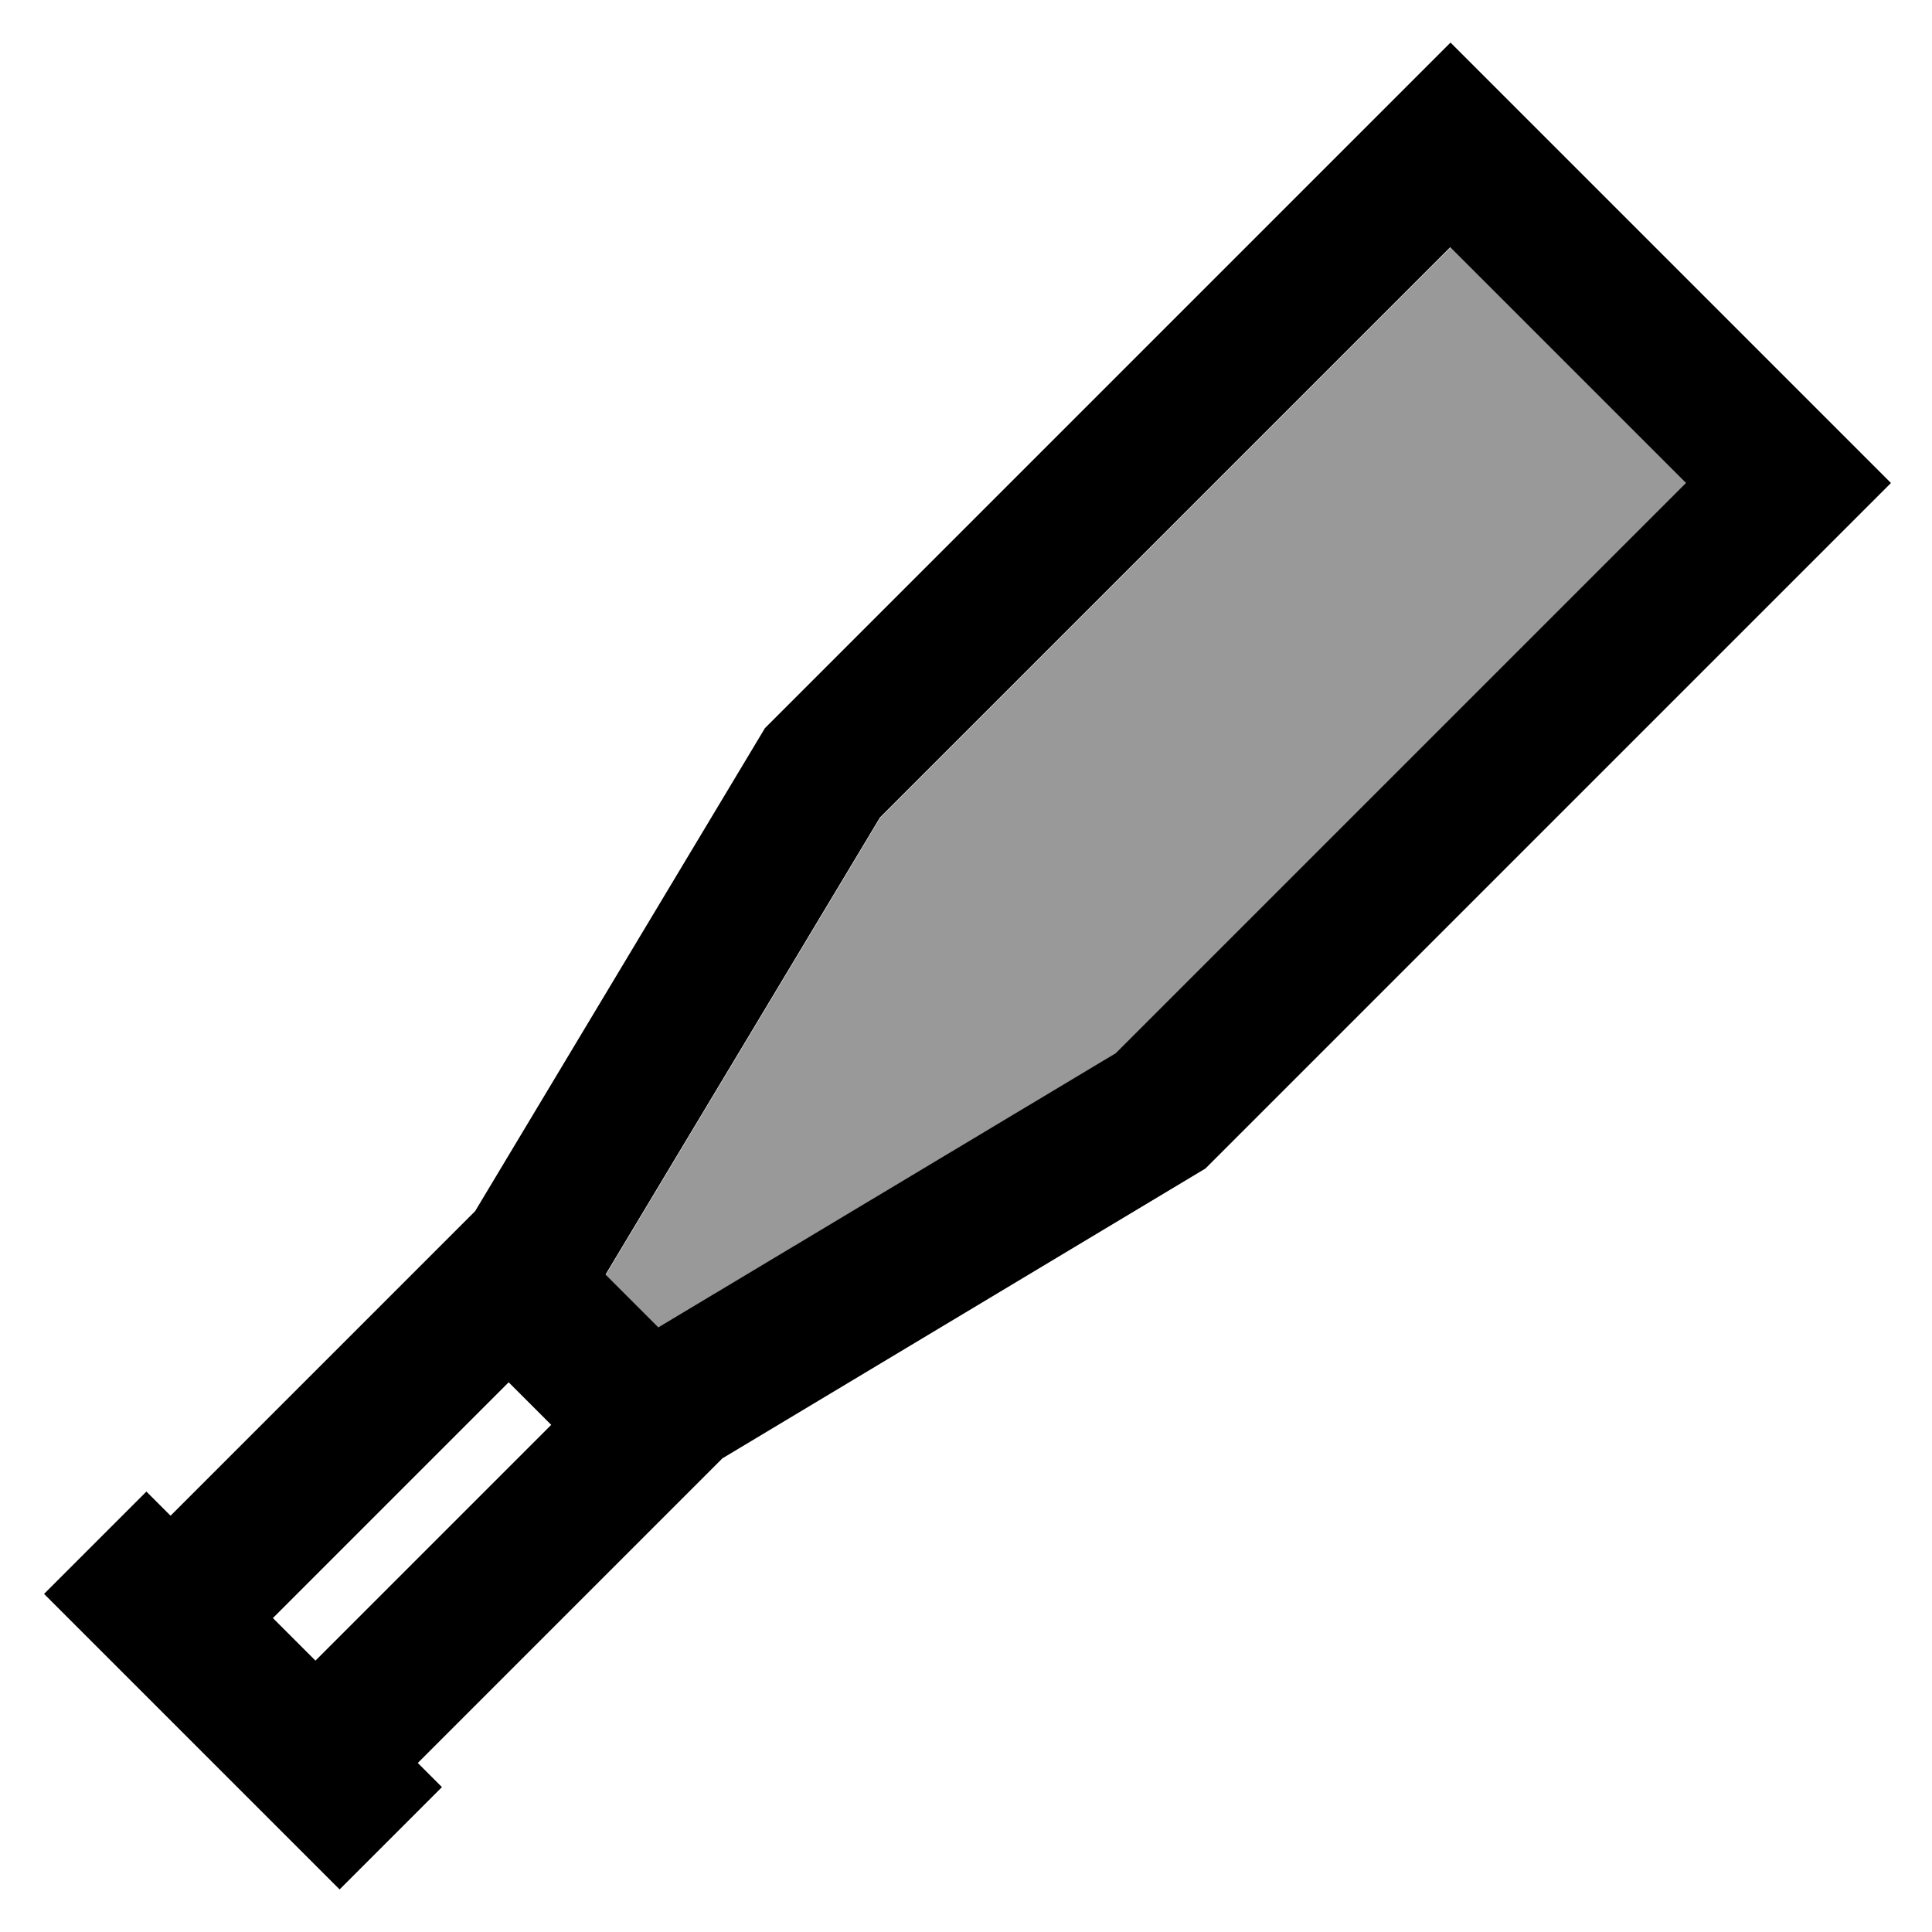
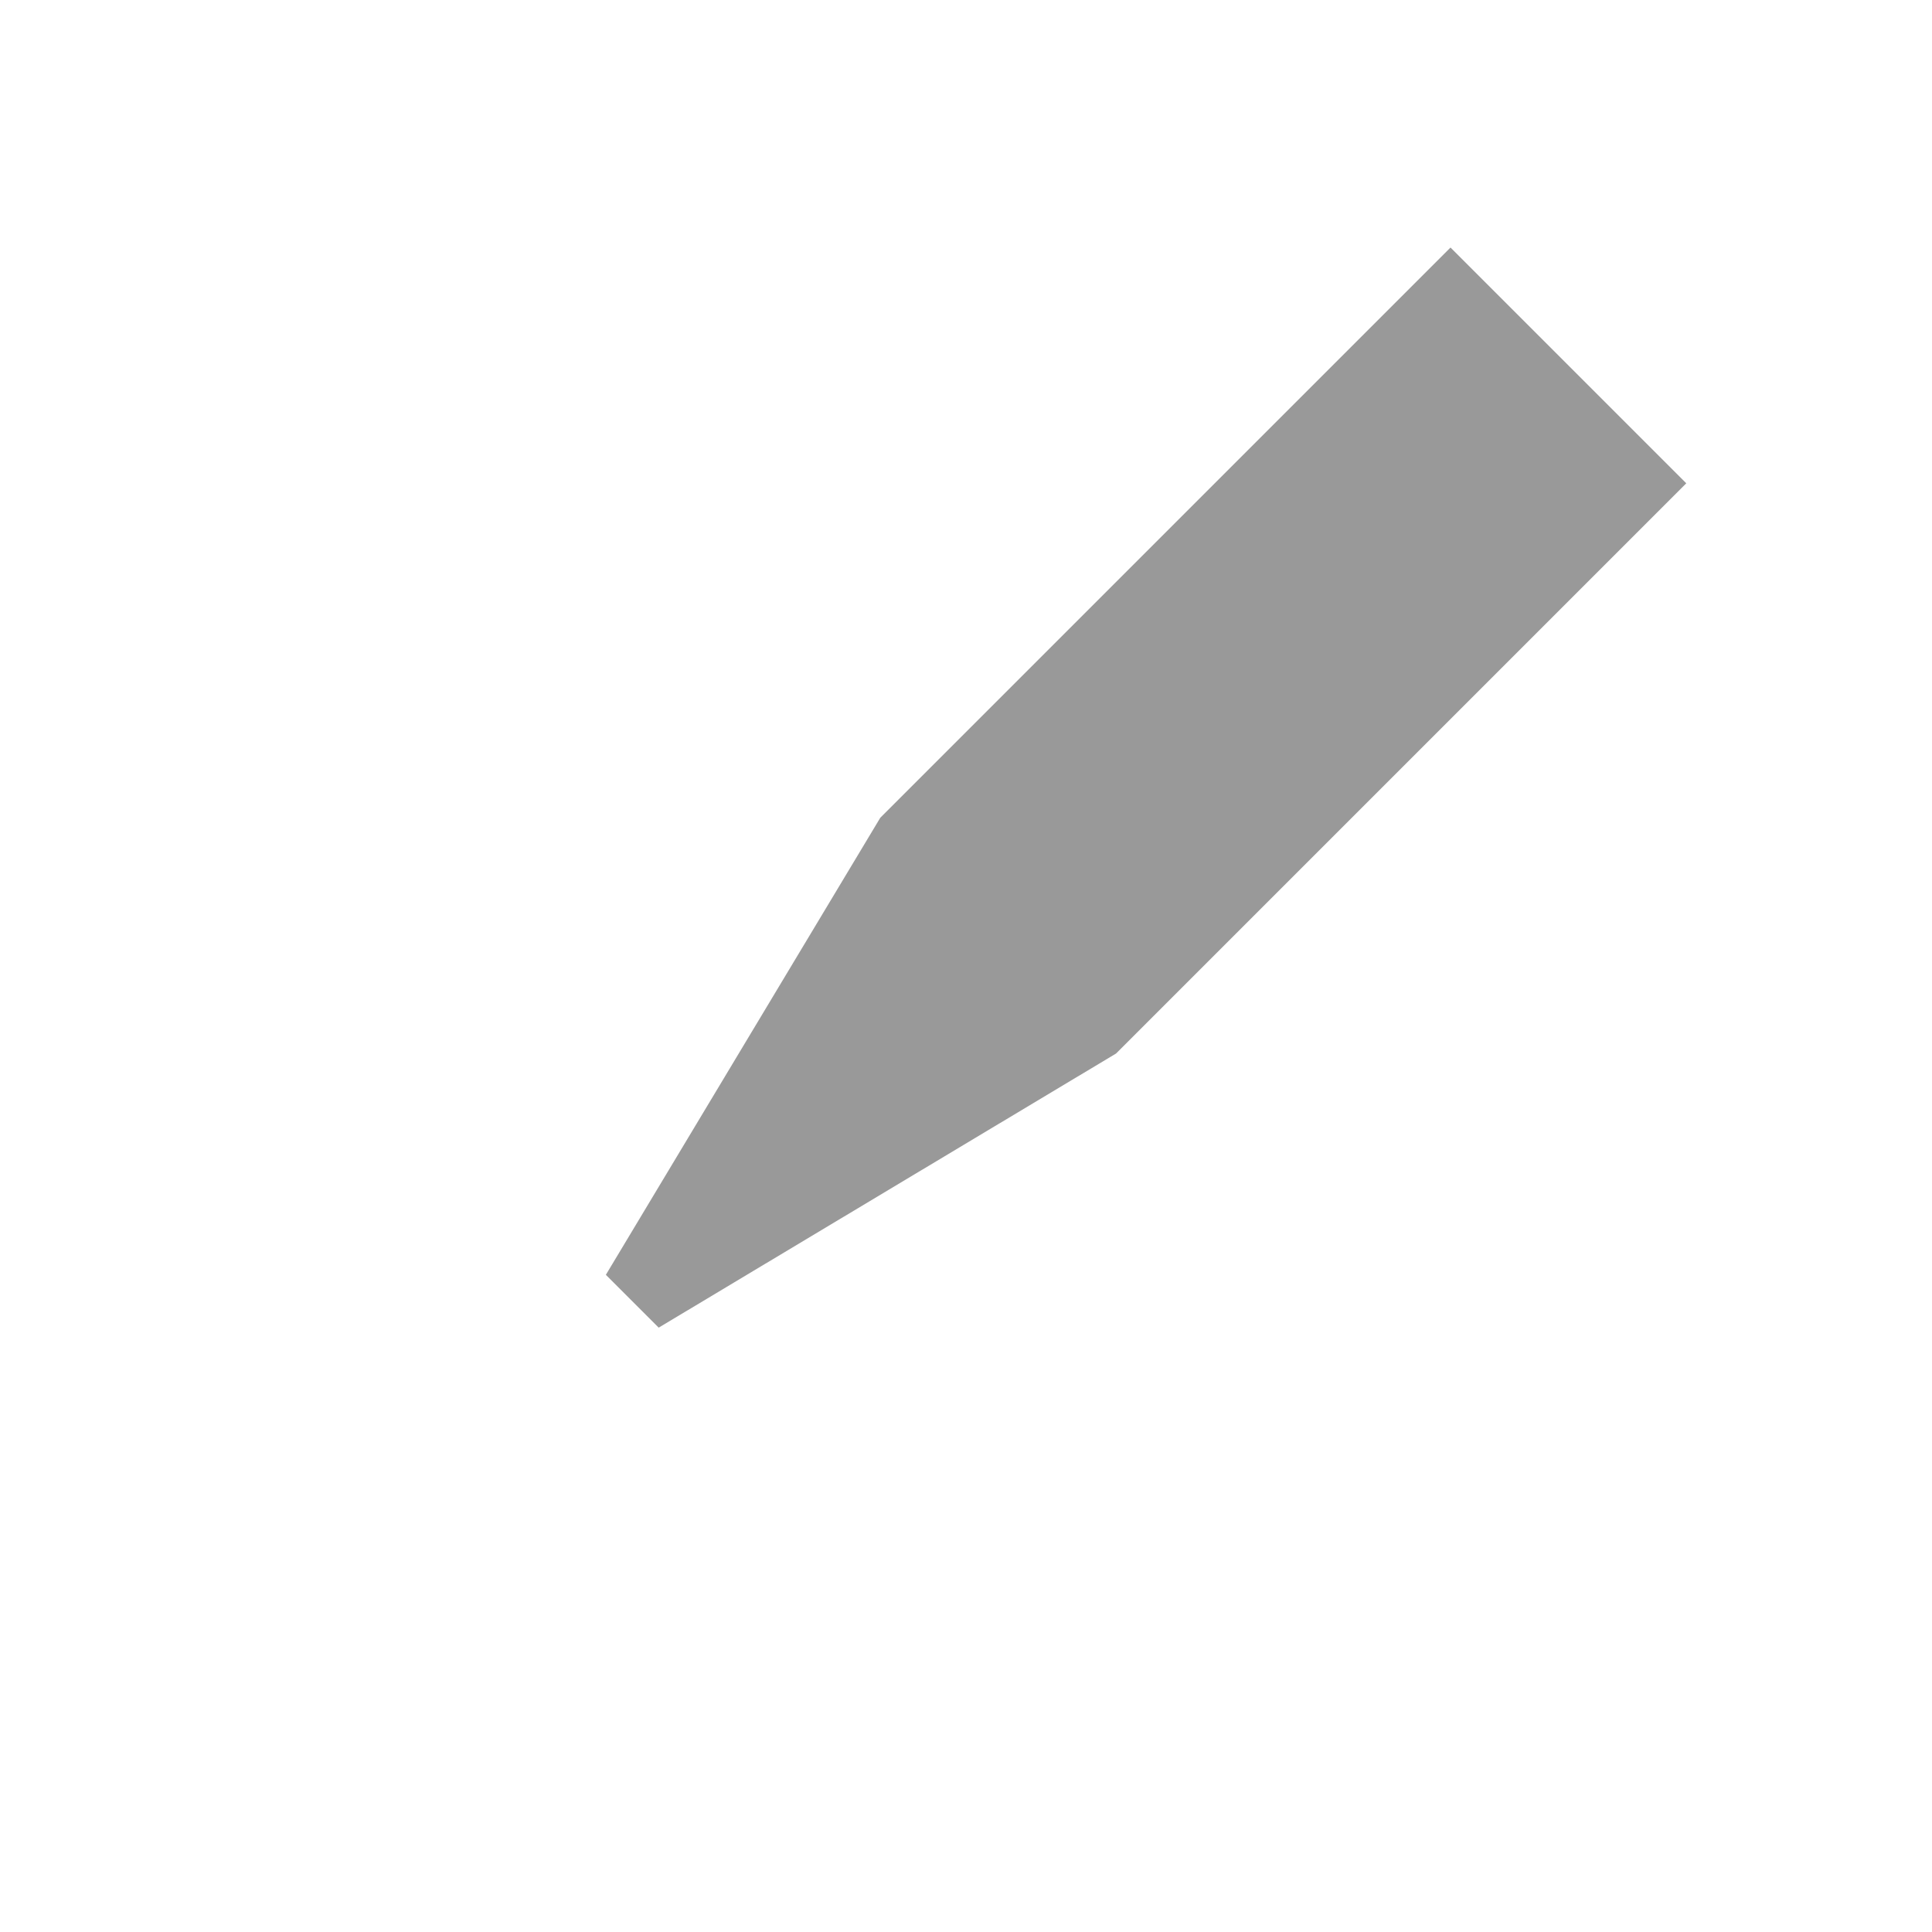
<svg xmlns="http://www.w3.org/2000/svg" viewBox="0 0 640 640">
-   <path opacity=".4" fill="currentColor" d="M200.7 422.3L218.2 439.8L369.7 349L558.6 160.1L480.5 82L291.6 270.9L200.7 422.3z" />
-   <path fill="currentColor" d="M626.4 160L399.3 387.1L396.8 388.6L239.3 483.1L138.4 584L146.4 592L112.5 625.9L14.6 528L48.5 494.1L56.5 502.1L157.4 401.2L251.9 243.7L253.4 241.2L480.5 14.1L626.4 160zM90.4 536L104.5 550.1L182.6 472L168.5 457.9L90.4 536zM291.5 270.8L200.6 422.2L218.1 439.7L369.6 348.9L558.5 160L480.4 81.9L291.5 270.8z" />
+   <path opacity=".4" fill="currentColor" d="M200.7 422.3L218.2 439.8L369.7 349L558.6 160.1L480.5 82L291.6 270.9L200.7 422.3" />
</svg>